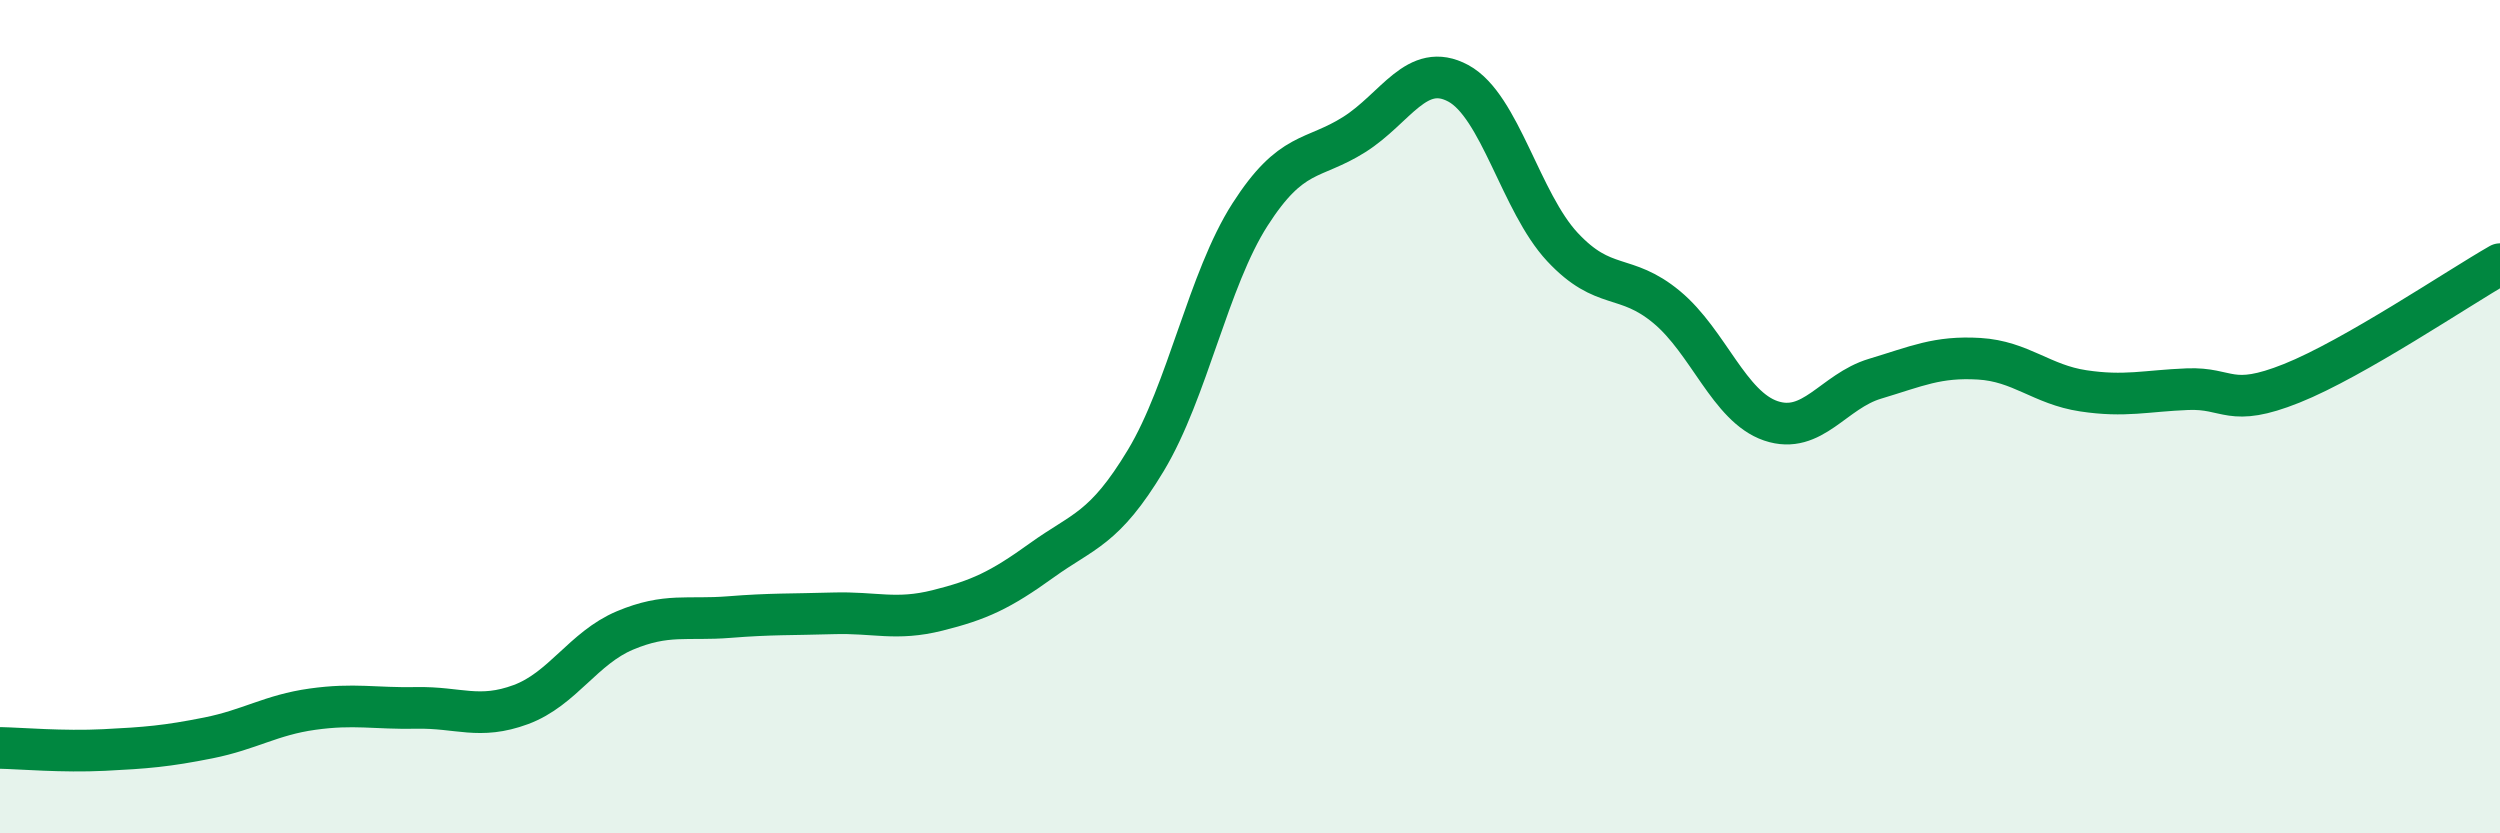
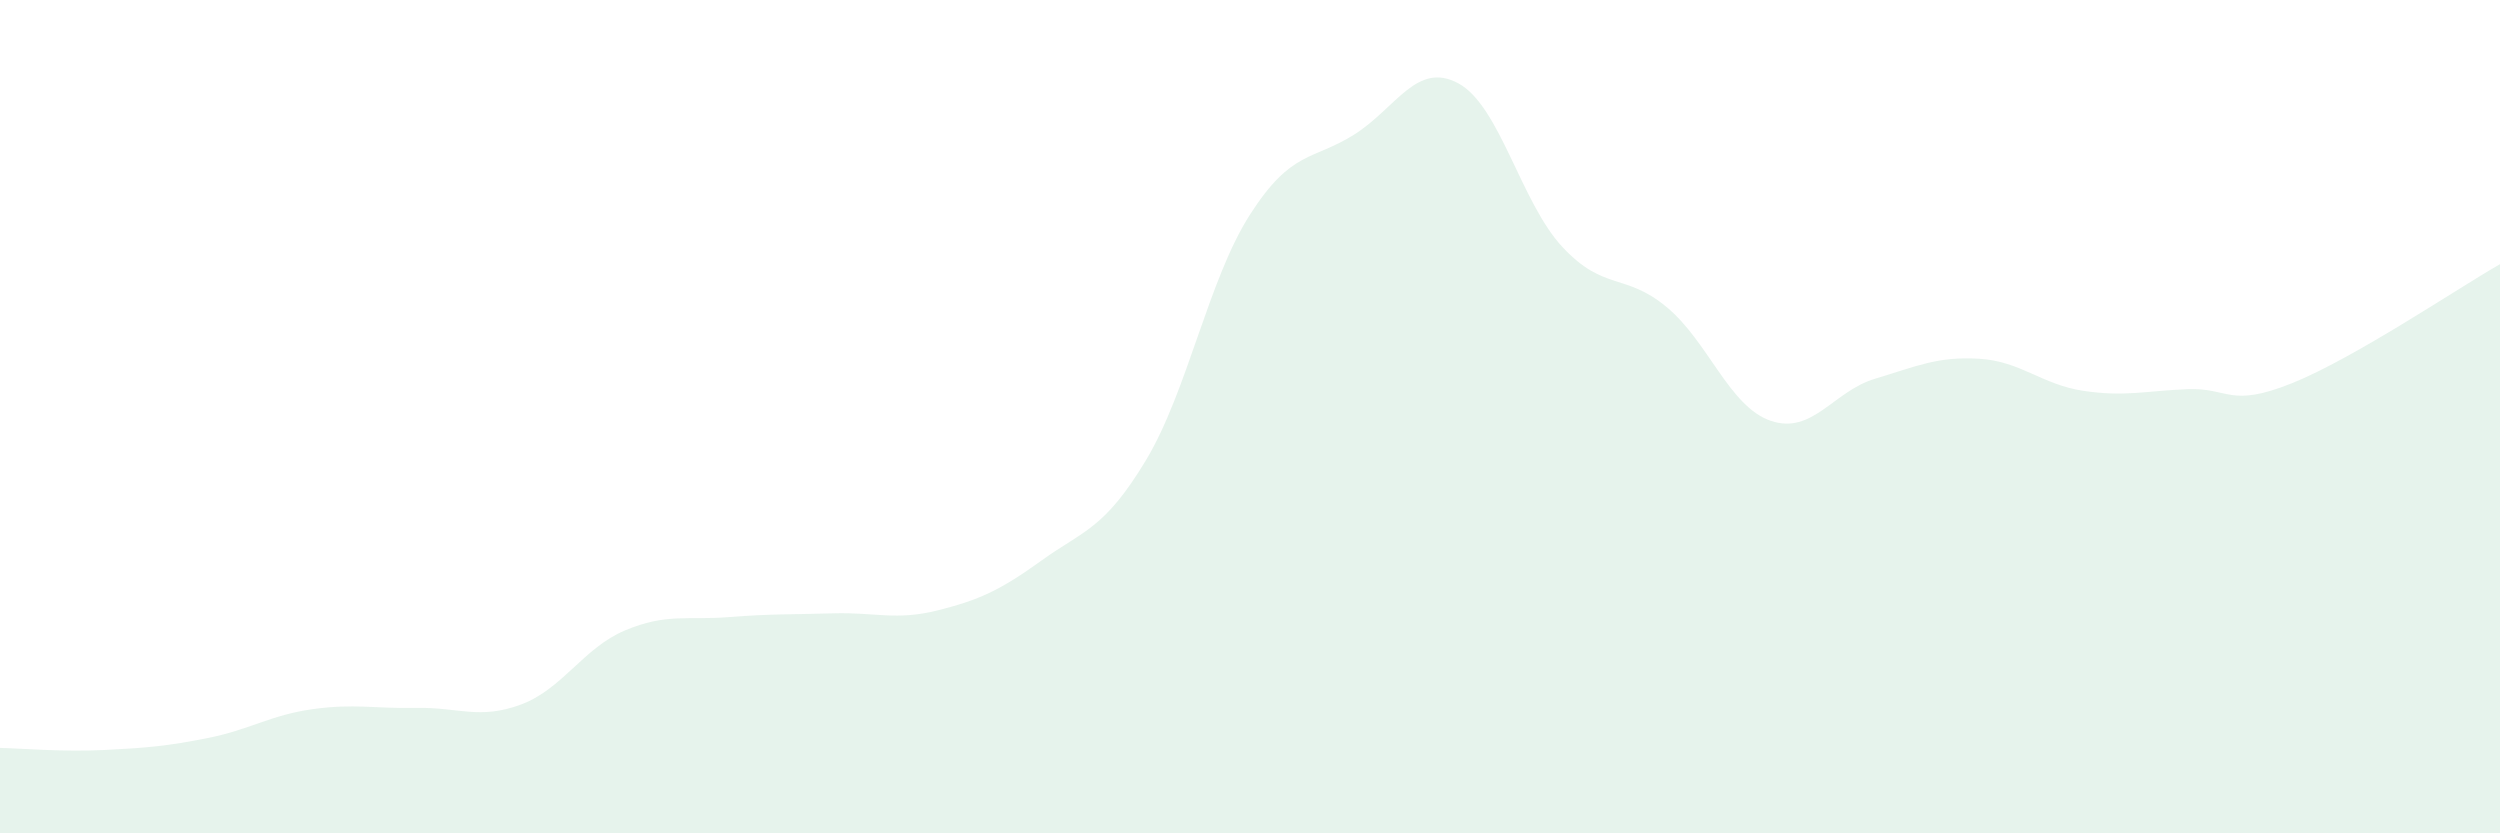
<svg xmlns="http://www.w3.org/2000/svg" width="60" height="20" viewBox="0 0 60 20">
  <path d="M 0,17.95 C 0.5,17.96 1.5,18.05 2.5,18 C 3.5,17.95 4,17.91 5,17.71 C 6,17.51 6.5,17.16 7.5,17.02 C 8.5,16.88 9,17.01 10,16.99 C 11,16.97 11.5,17.28 12.5,16.91 C 13.5,16.54 14,15.55 15,15.13 C 16,14.71 16.5,14.89 17.5,14.81 C 18.5,14.73 19,14.75 20,14.72 C 21,14.69 21.5,14.9 22.5,14.65 C 23.5,14.4 24,14.17 25,13.45 C 26,12.73 26.5,12.71 27.5,11.05 C 28.5,9.39 29,6.71 30,5.15 C 31,3.59 31.5,3.86 32.5,3.23 C 33.5,2.6 34,1.46 35,2 C 36,2.54 36.5,4.86 37.5,5.93 C 38.5,7 39,6.54 40,7.37 C 41,8.2 41.5,9.76 42.5,10.1 C 43.5,10.44 44,9.39 45,9.09 C 46,8.79 46.5,8.55 47.5,8.61 C 48.5,8.67 49,9.23 50,9.38 C 51,9.53 51.5,9.38 52.5,9.34 C 53.5,9.3 53.5,9.8 55,9.2 C 56.5,8.6 59,6.91 60,6.34L60 20L0 20Z" fill="#008740" opacity="0.1" stroke-linecap="round" stroke-linejoin="round" />
-   <path d="M 0,17.95 C 0.5,17.96 1.5,18.05 2.5,18 C 3.5,17.95 4,17.91 5,17.71 C 6,17.51 6.5,17.16 7.5,17.02 C 8.5,16.88 9,17.01 10,16.99 C 11,16.97 11.5,17.28 12.5,16.91 C 13.5,16.54 14,15.55 15,15.13 C 16,14.71 16.5,14.89 17.5,14.81 C 18.5,14.73 19,14.75 20,14.72 C 21,14.69 21.5,14.9 22.5,14.65 C 23.5,14.4 24,14.17 25,13.45 C 26,12.73 26.5,12.71 27.5,11.05 C 28.5,9.39 29,6.71 30,5.15 C 31,3.59 31.5,3.86 32.5,3.23 C 33.5,2.6 34,1.46 35,2 C 36,2.54 36.5,4.86 37.5,5.93 C 38.5,7 39,6.54 40,7.37 C 41,8.2 41.5,9.76 42.5,10.1 C 43.5,10.44 44,9.39 45,9.09 C 46,8.79 46.5,8.55 47.5,8.61 C 48.5,8.67 49,9.23 50,9.38 C 51,9.53 51.5,9.38 52.5,9.34 C 53.5,9.3 53.5,9.8 55,9.2 C 56.5,8.6 59,6.91 60,6.34" stroke="#008740" stroke-width="1" fill="none" stroke-linecap="round" stroke-linejoin="round" />
</svg>